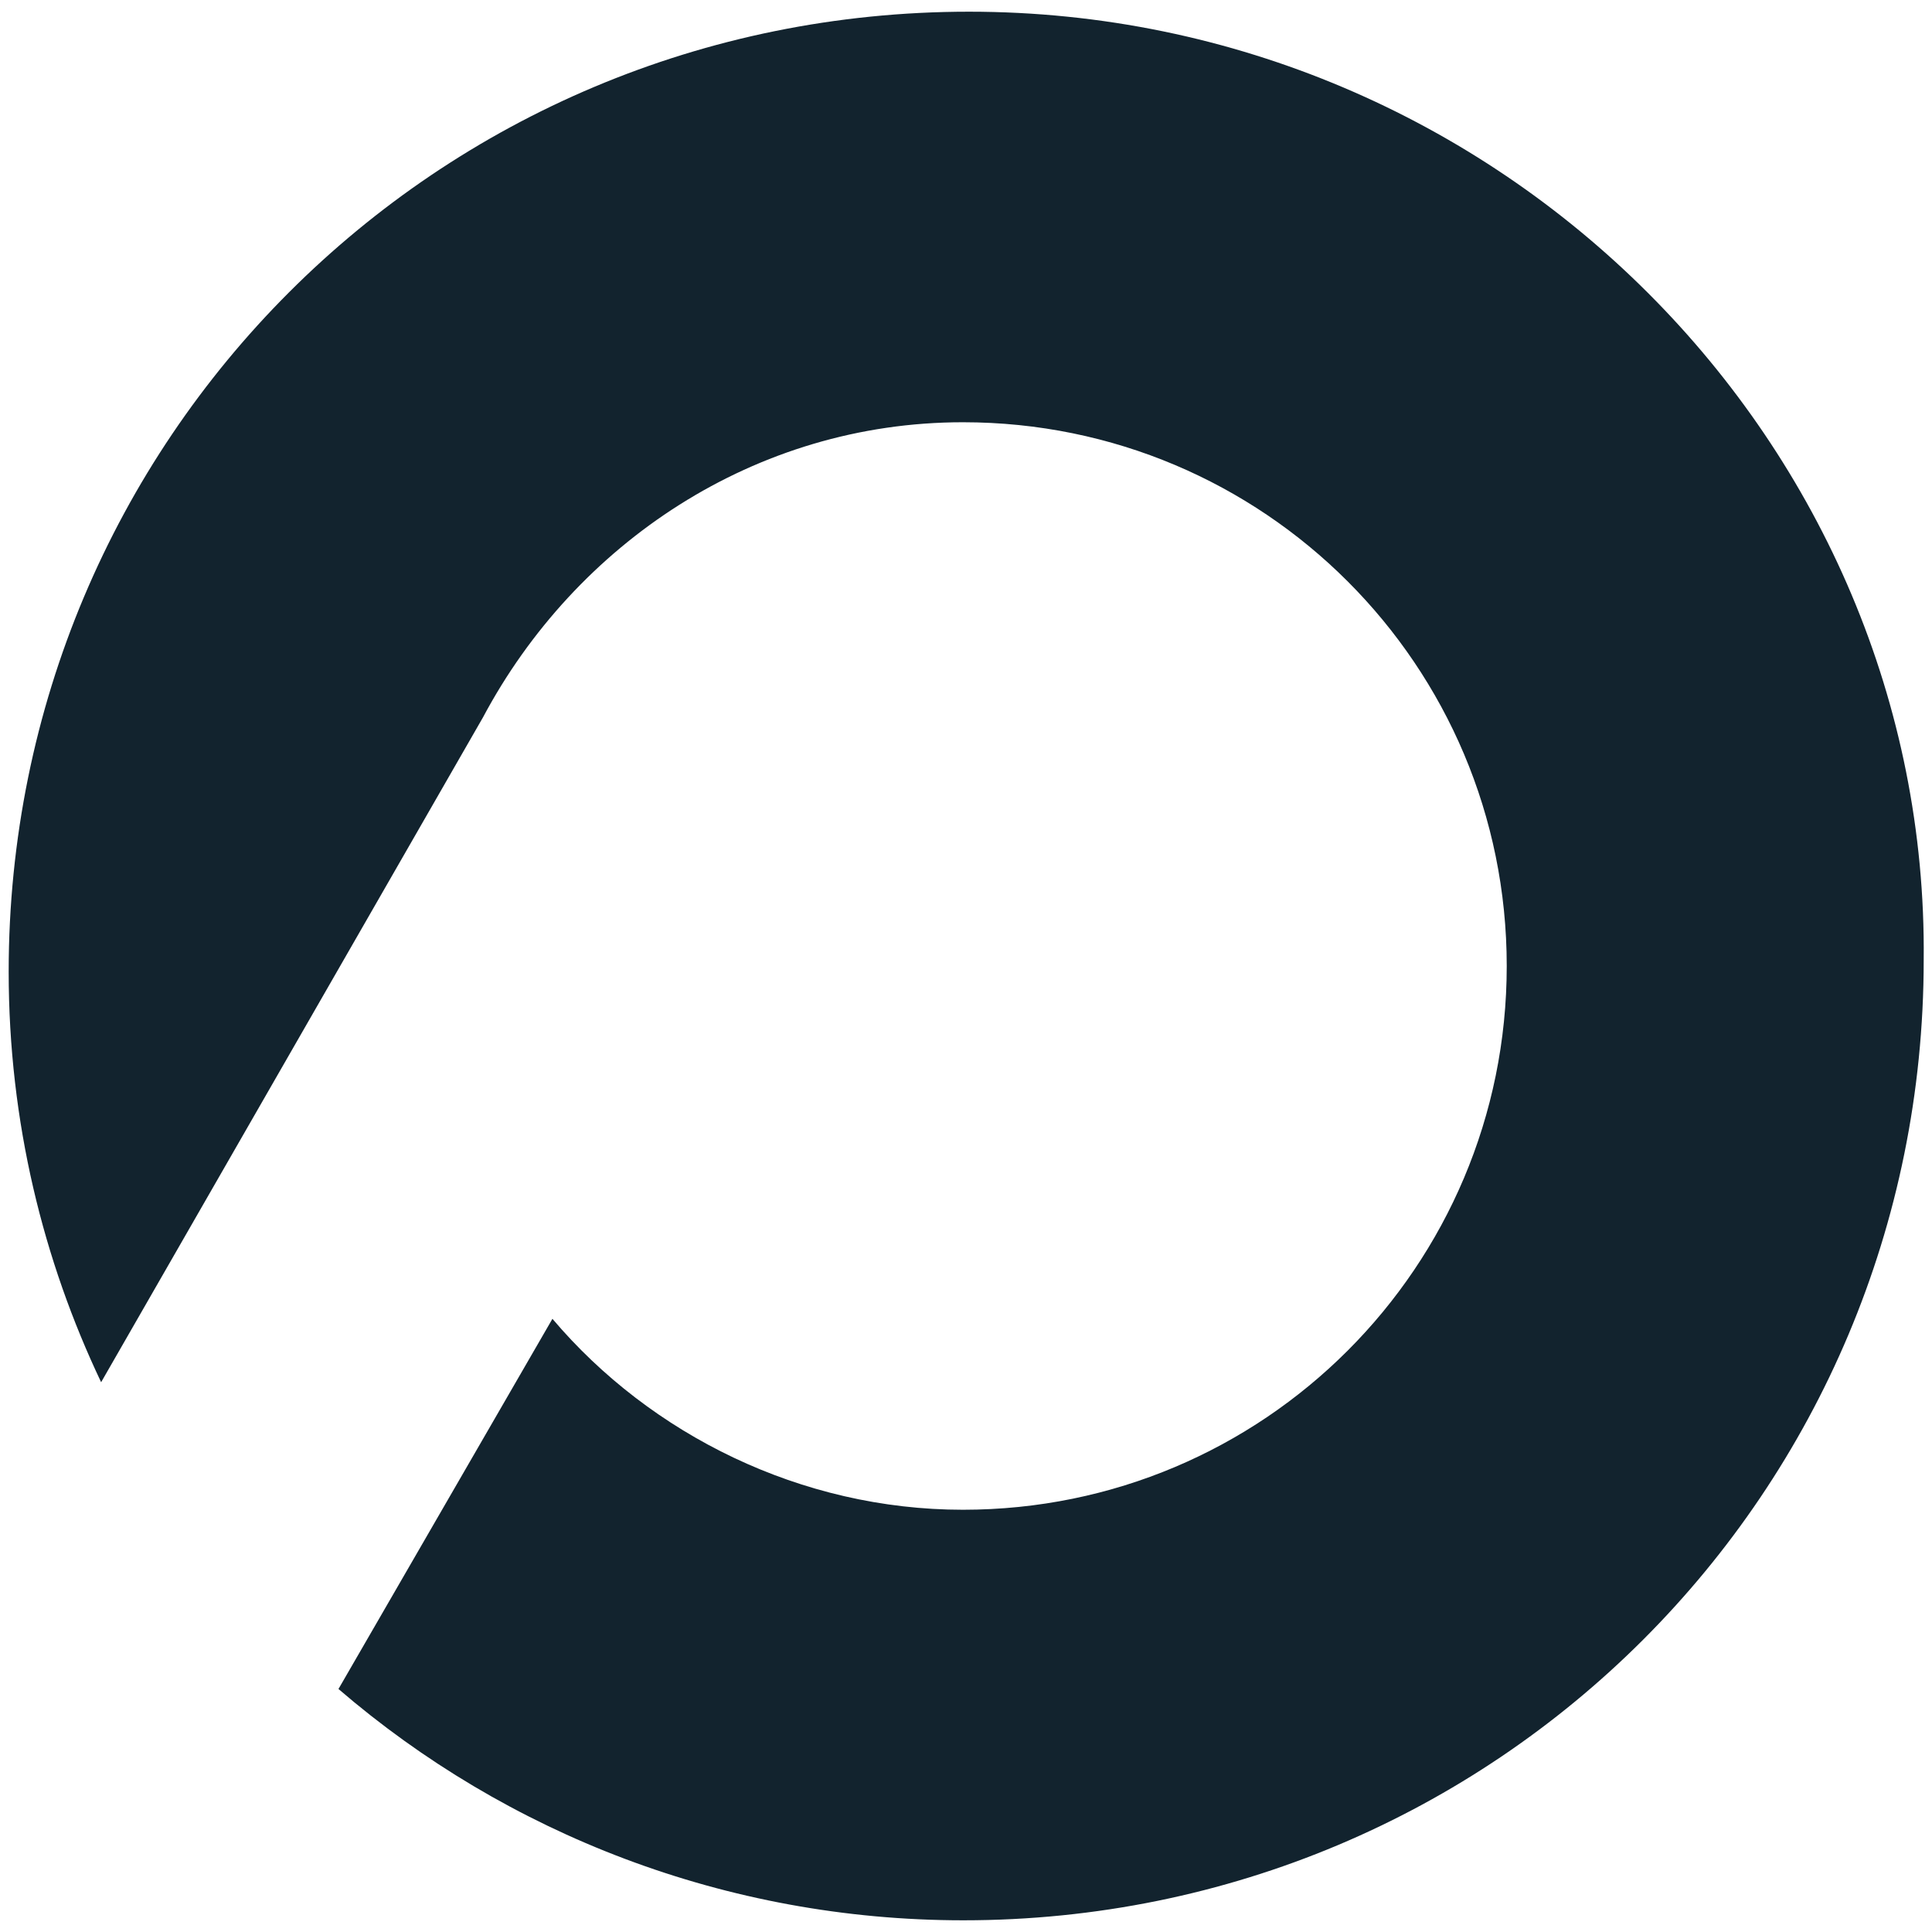
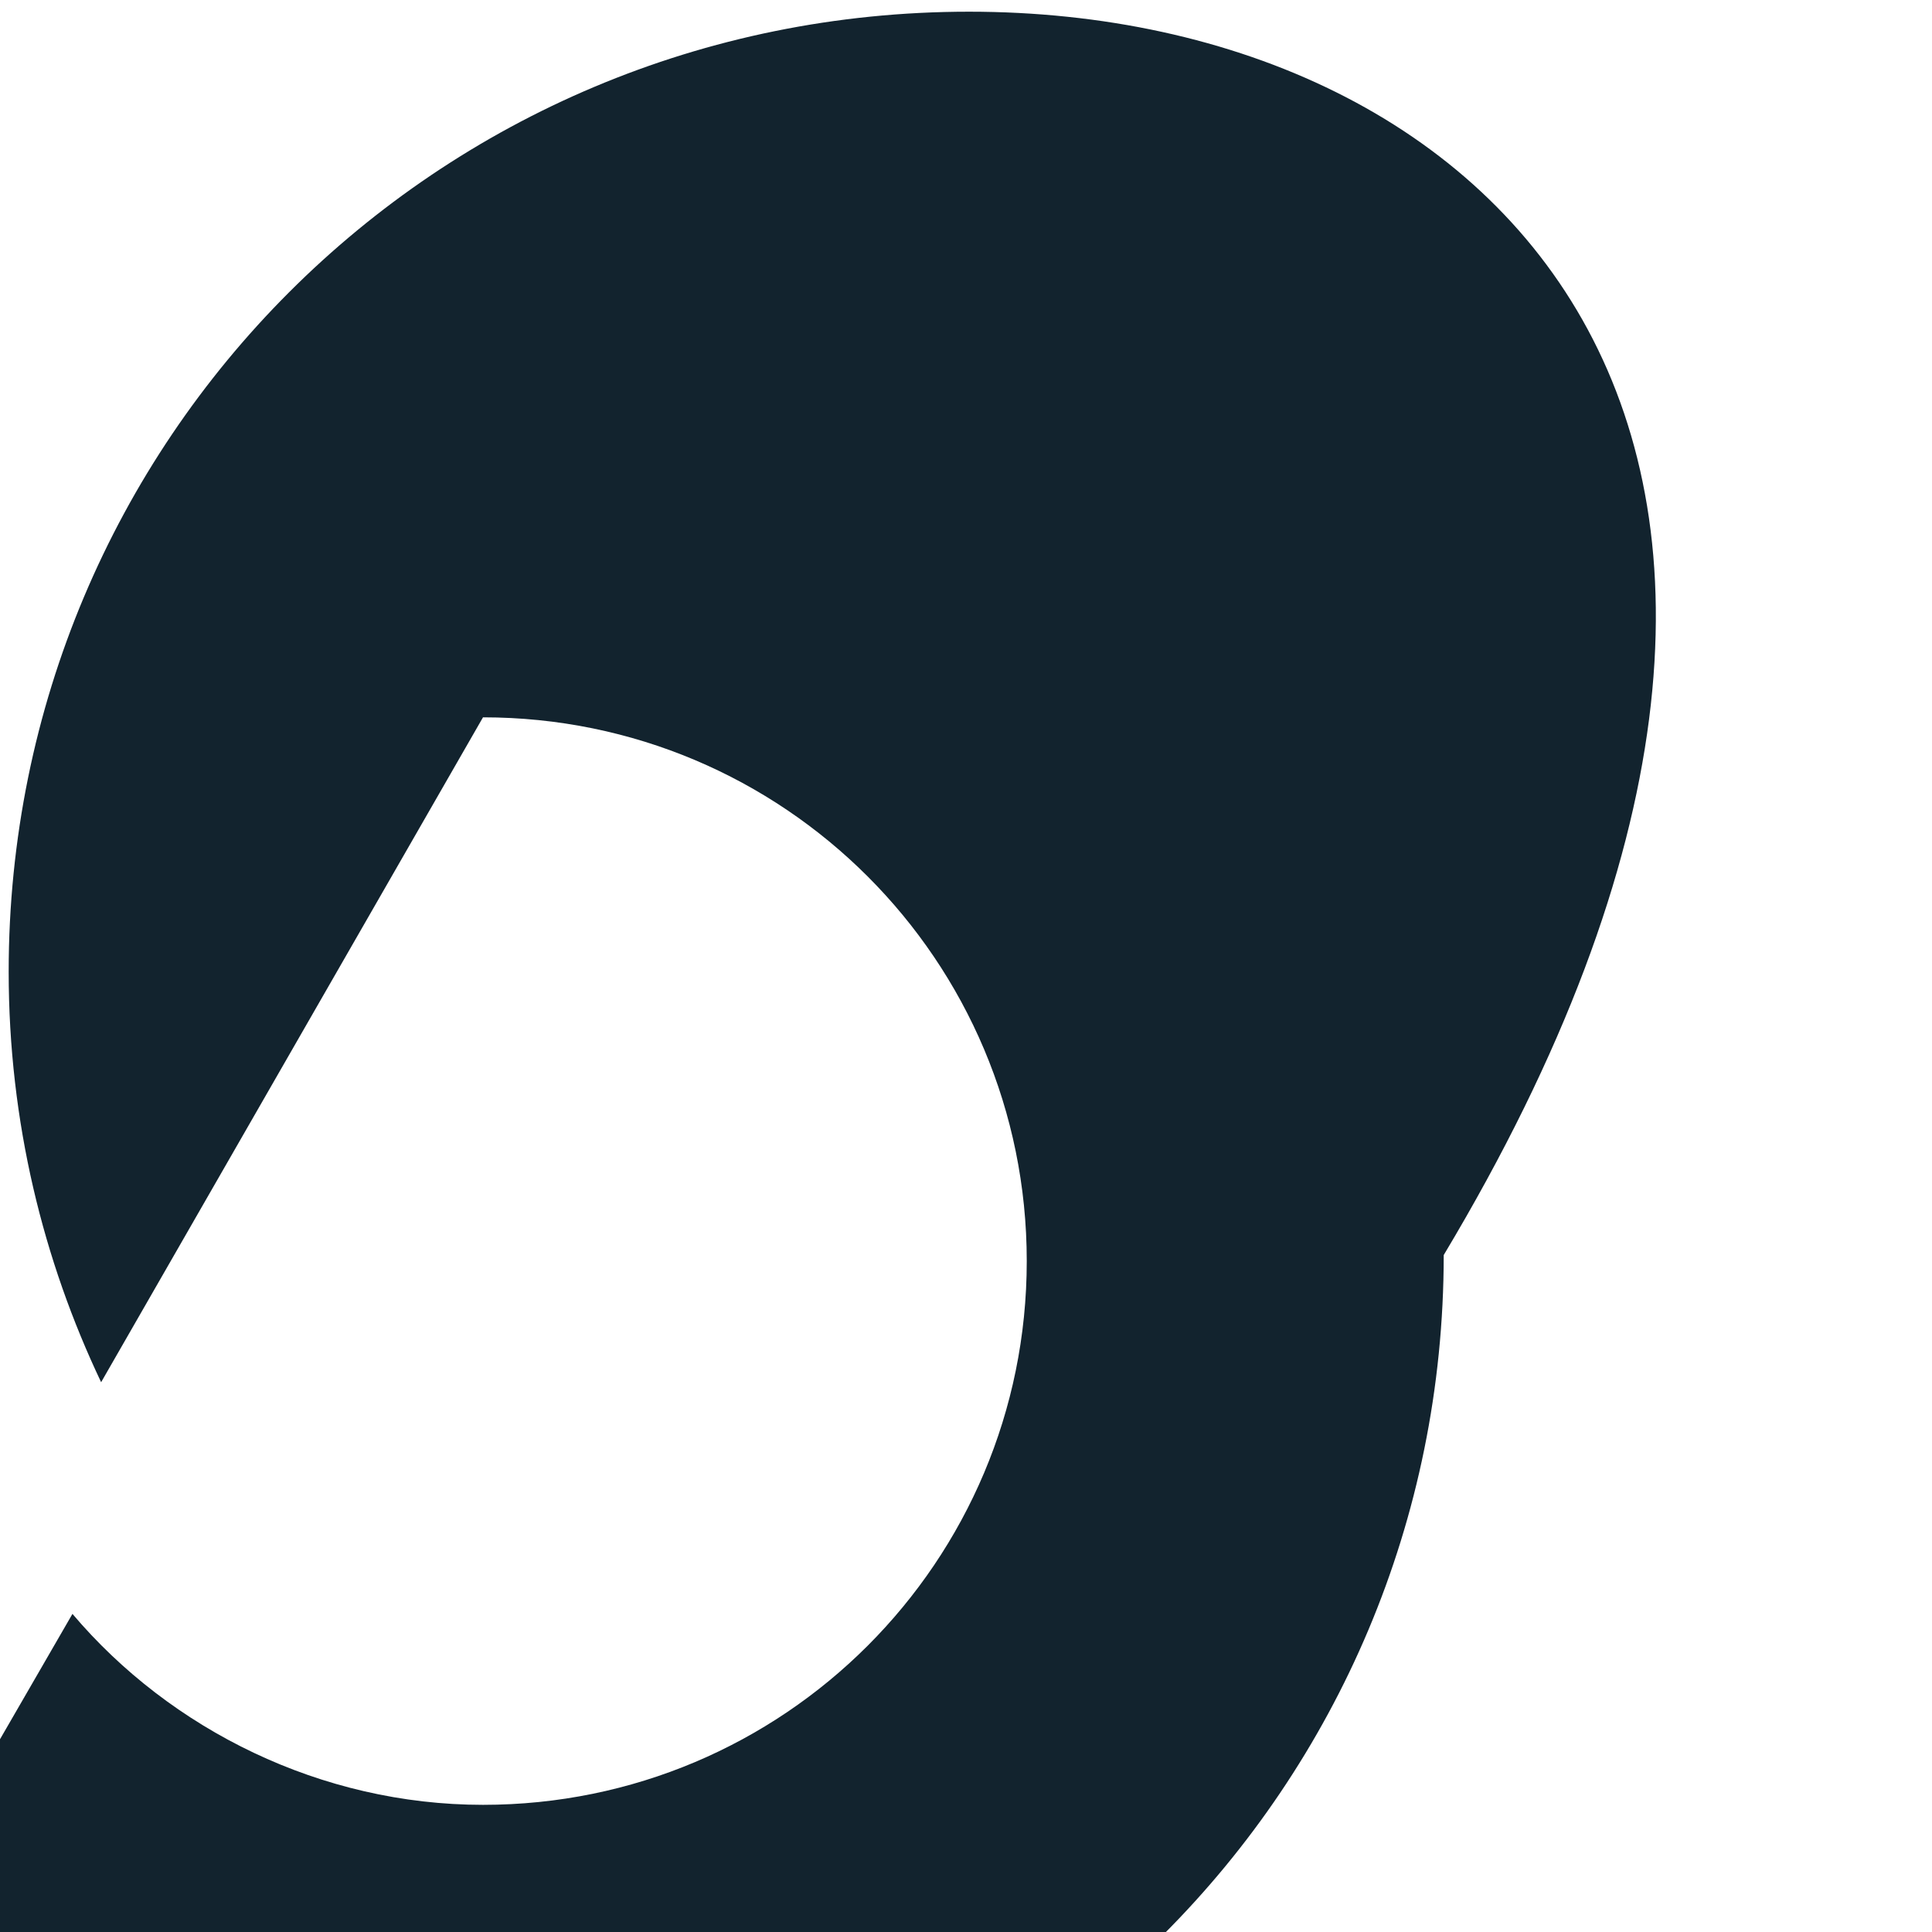
<svg xmlns="http://www.w3.org/2000/svg" version="1.1" id="Livello_1" x="0px" y="0px" viewBox="0 0 512 512" style="enable-background:new 0 0 512 512;" xml:space="preserve">
  <style type="text/css">
	.st0{fill:#12232E;}
</style>
-   <path class="st0" d="M256.8,3.1C115.7,3.1,2.3,116.5,2.3,257.5c0,39.9,9.2,76.6,24.5,108.8L128,190.1c24.5-46,72-78.2,127.2-78.2  c79.7,0,144.1,64.4,144.1,144.1s-64.4,144.1-144.1,144.1c-42.9,0-82.8-19.9-108.8-50.6l-56.7,98.1c44.5,38.3,102.7,61.3,165.6,61.3  c141,0,254.5-113.4,254.5-254.5C511.2,118,397.8,3.1,256.8,3.1z" />
+   <path class="st0" d="M256.8,3.1C115.7,3.1,2.3,116.5,2.3,257.5c0,39.9,9.2,76.6,24.5,108.8L128,190.1c79.7,0,144.1,64.4,144.1,144.1s-64.4,144.1-144.1,144.1c-42.9,0-82.8-19.9-108.8-50.6l-56.7,98.1c44.5,38.3,102.7,61.3,165.6,61.3  c141,0,254.5-113.4,254.5-254.5C511.2,118,397.8,3.1,256.8,3.1z" />
</svg>